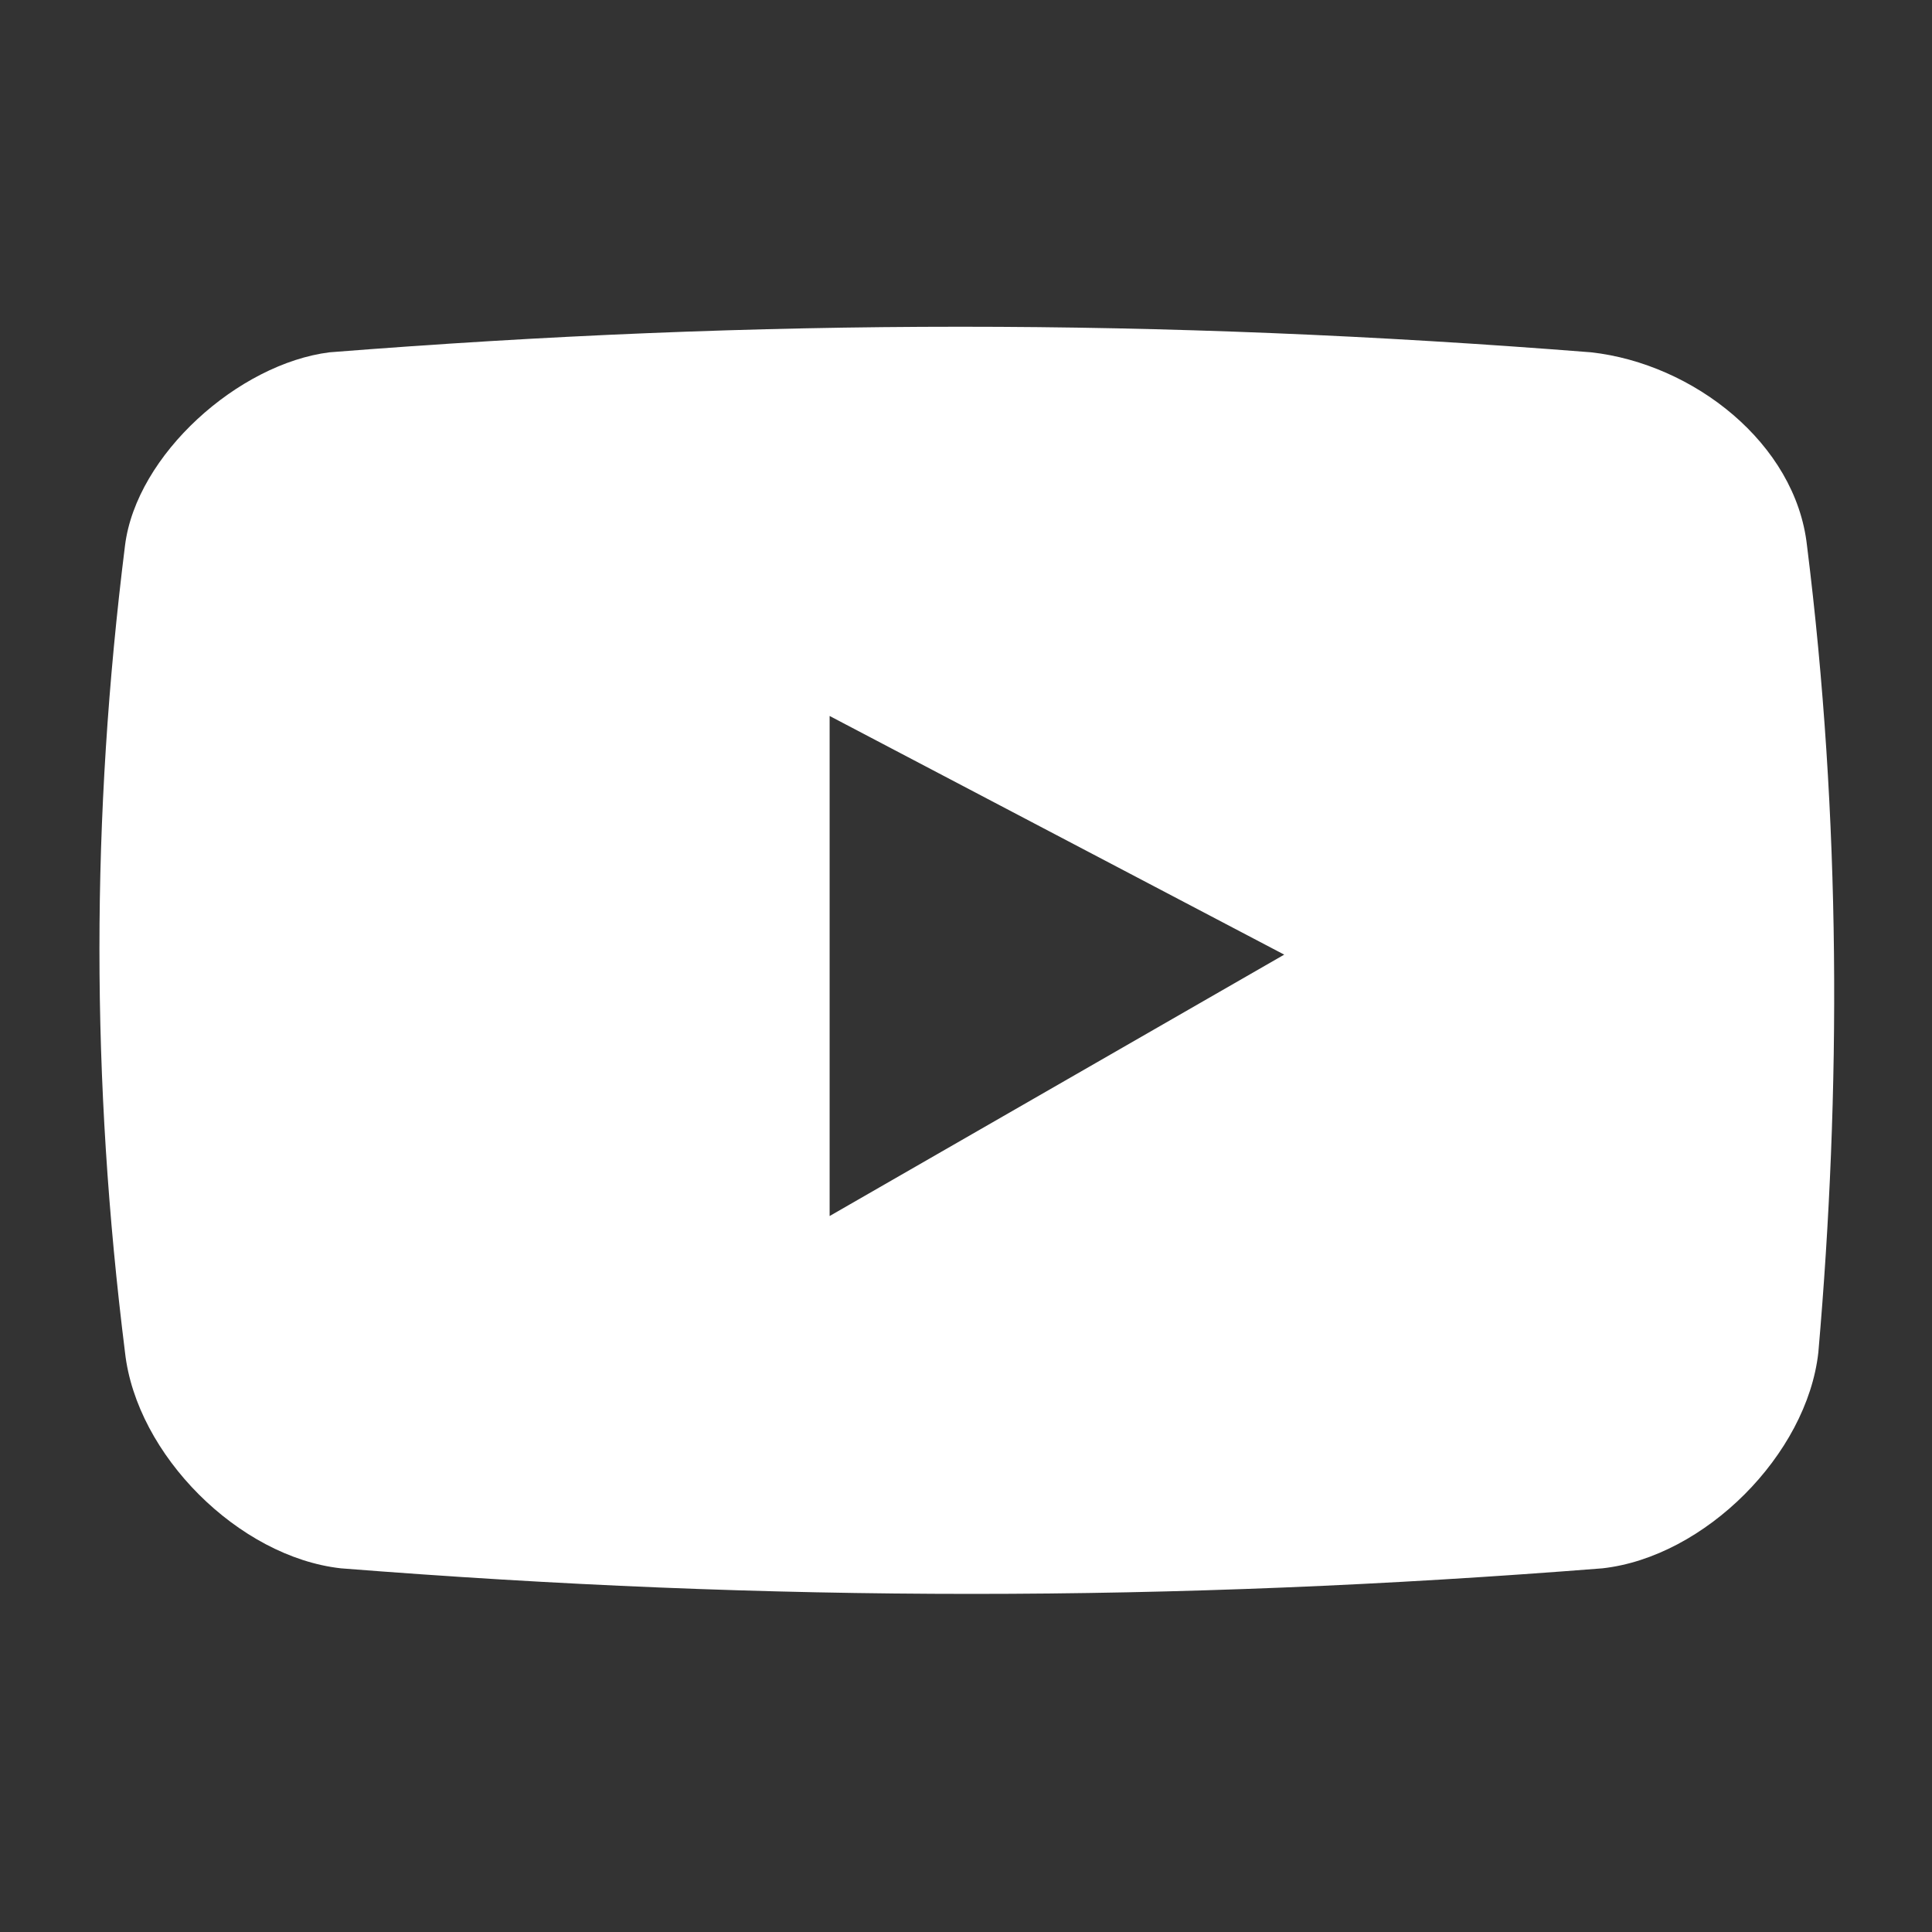
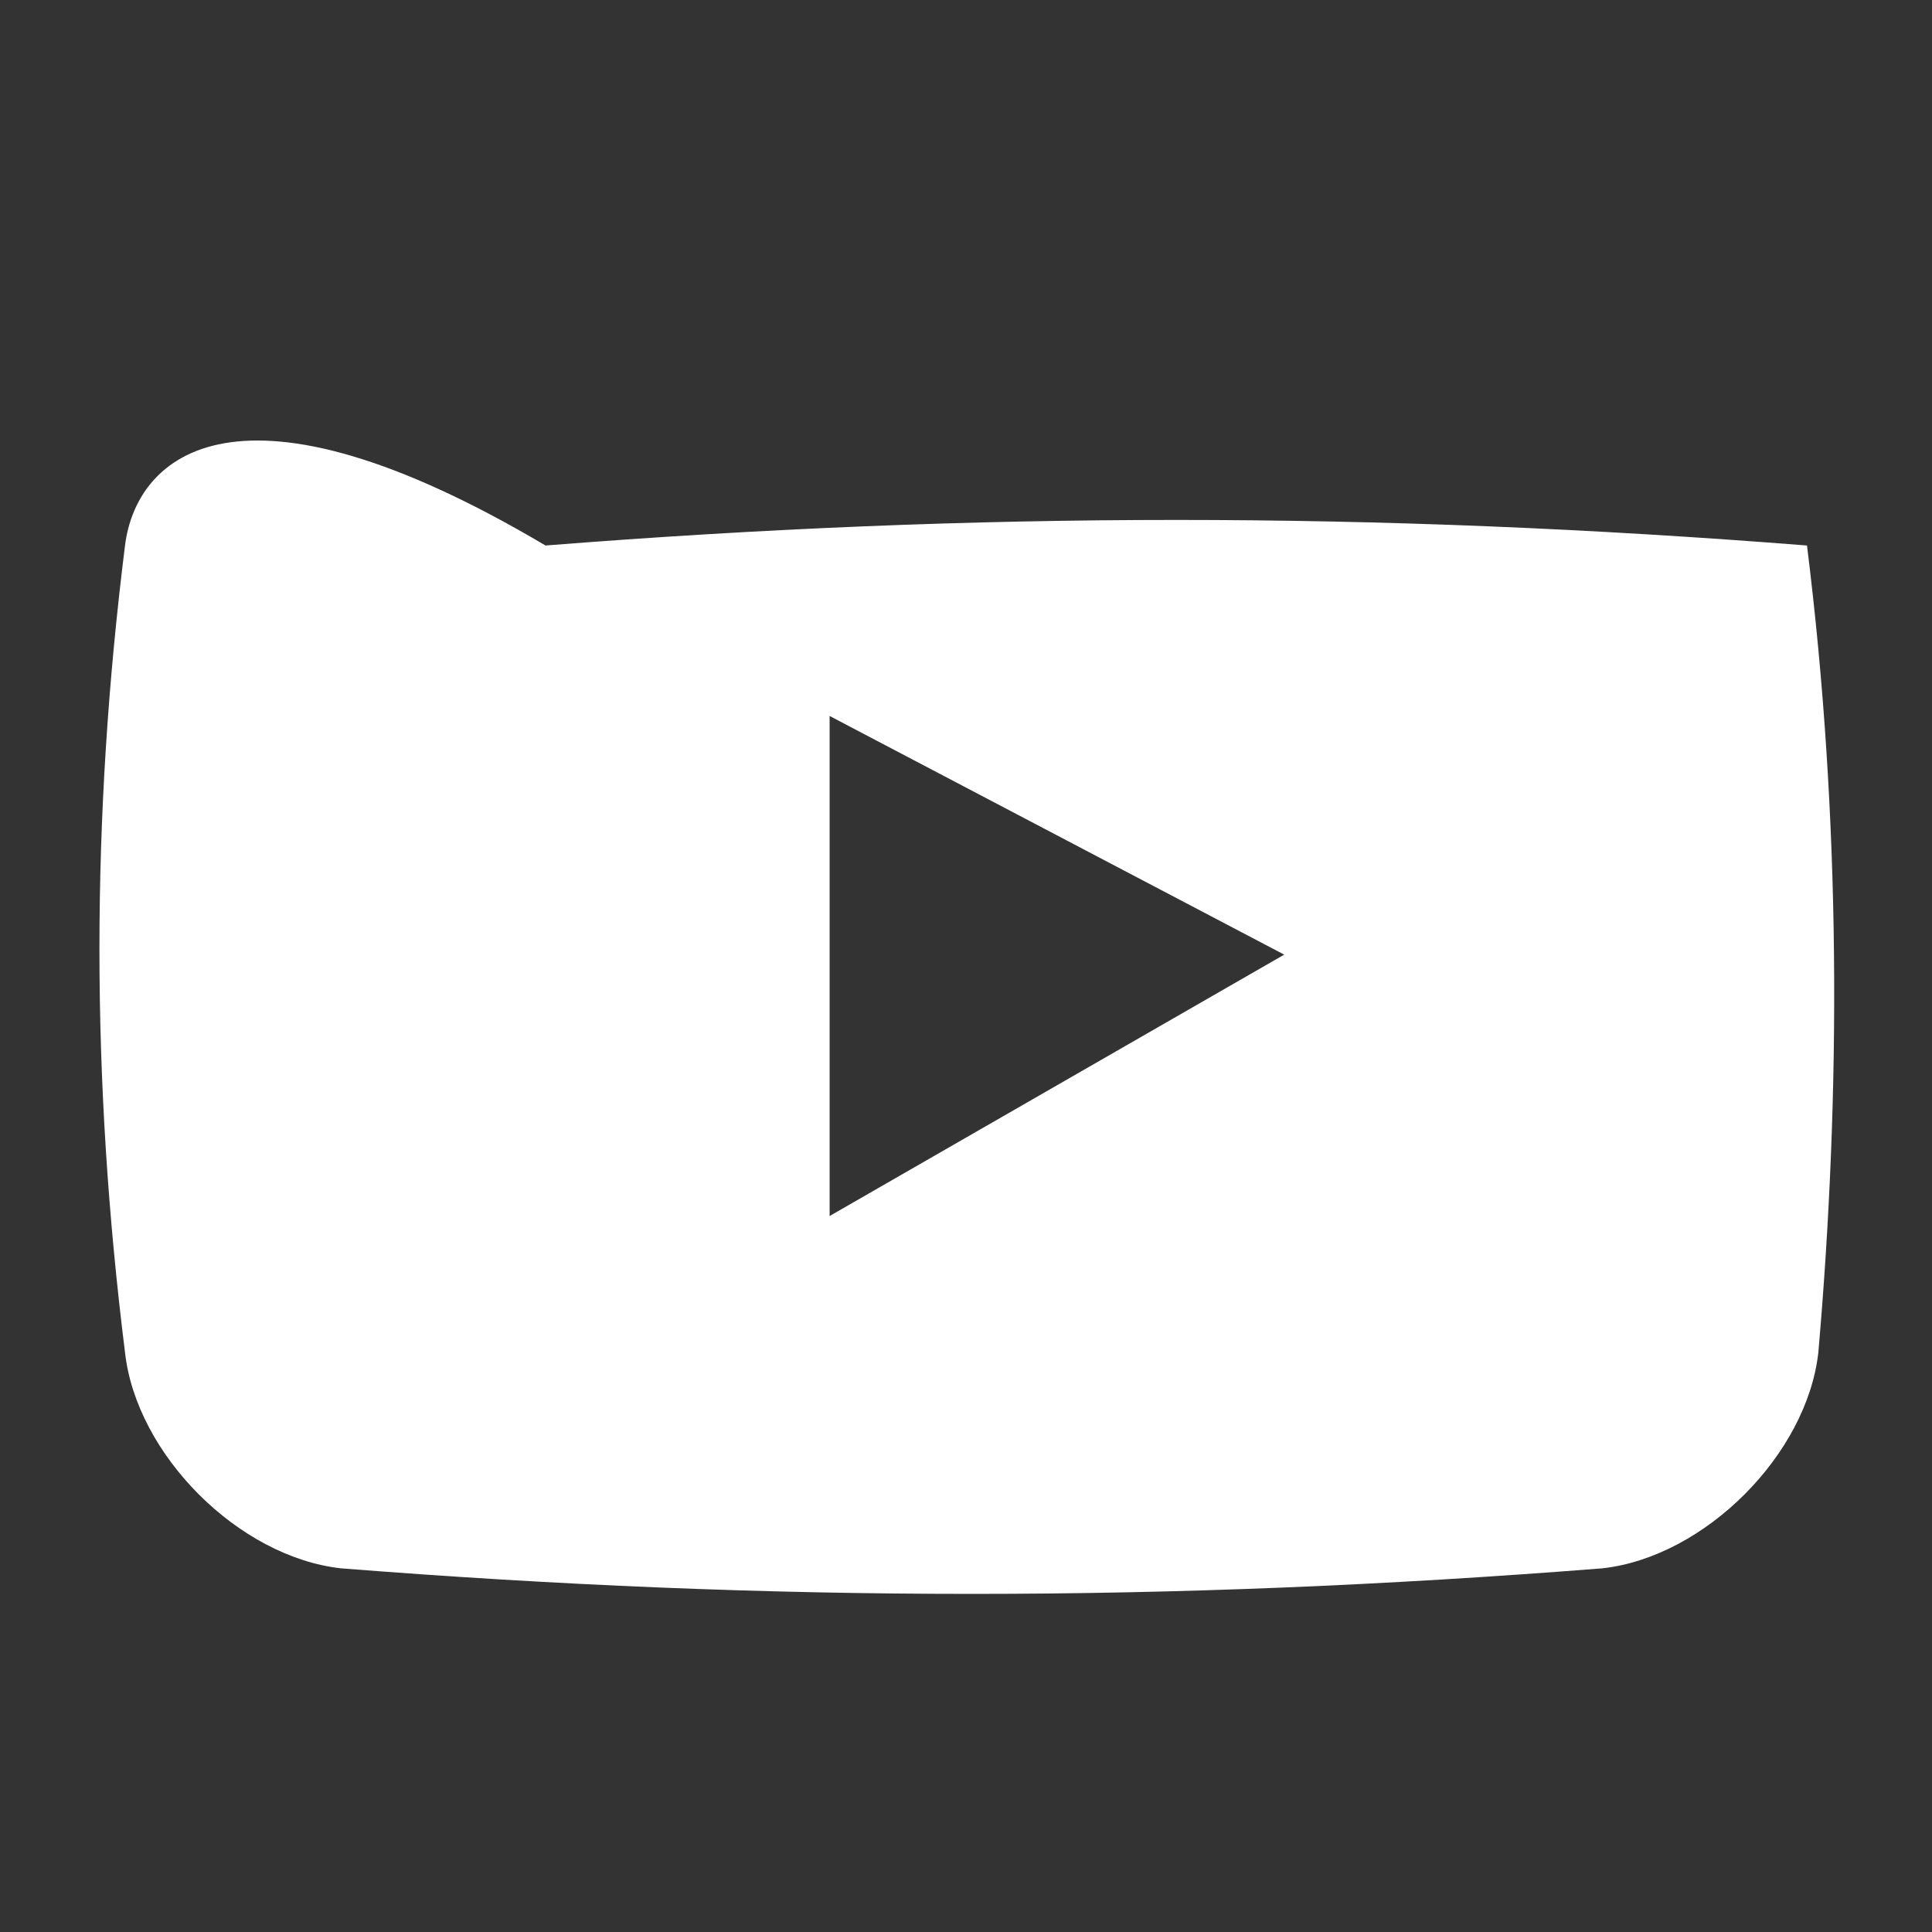
<svg xmlns="http://www.w3.org/2000/svg" version="1.1" id="Layer_1" x="0px" y="0px" viewBox="0 0 17 17" style="enable-background:new 0 0 17 17;" xml:space="preserve">
  <rect x="0" y="0" width="17" height="17" fill="#333333" stroke="none" />
  <style type="text/css">
	.st0{fill:#FFFFFF;}
</style>
-   <path class="st0" d="M15.9,4.8c-0.1-0.9-1-1.6-1.9-1.7c-3.8-0.3-7.3-0.3-11.1,0C2.1,3.2,1.2,4,1.1,4.8c-0.3,2.4-0.3,4.7,0,7.1  c0.1,0.9,1,1.8,1.9,1.9c3.8,0.3,7.3,0.3,11.1,0c0.9-0.1,1.8-1,1.9-1.9C16.2,9.6,16.2,7.2,15.9,4.8z M7.3,10.7V6.3l4,2.1L7.3,10.7z" />
+   <path class="st0" d="M15.9,4.8c-3.8-0.3-7.3-0.3-11.1,0C2.1,3.2,1.2,4,1.1,4.8c-0.3,2.4-0.3,4.7,0,7.1  c0.1,0.9,1,1.8,1.9,1.9c3.8,0.3,7.3,0.3,11.1,0c0.9-0.1,1.8-1,1.9-1.9C16.2,9.6,16.2,7.2,15.9,4.8z M7.3,10.7V6.3l4,2.1L7.3,10.7z" />
</svg>